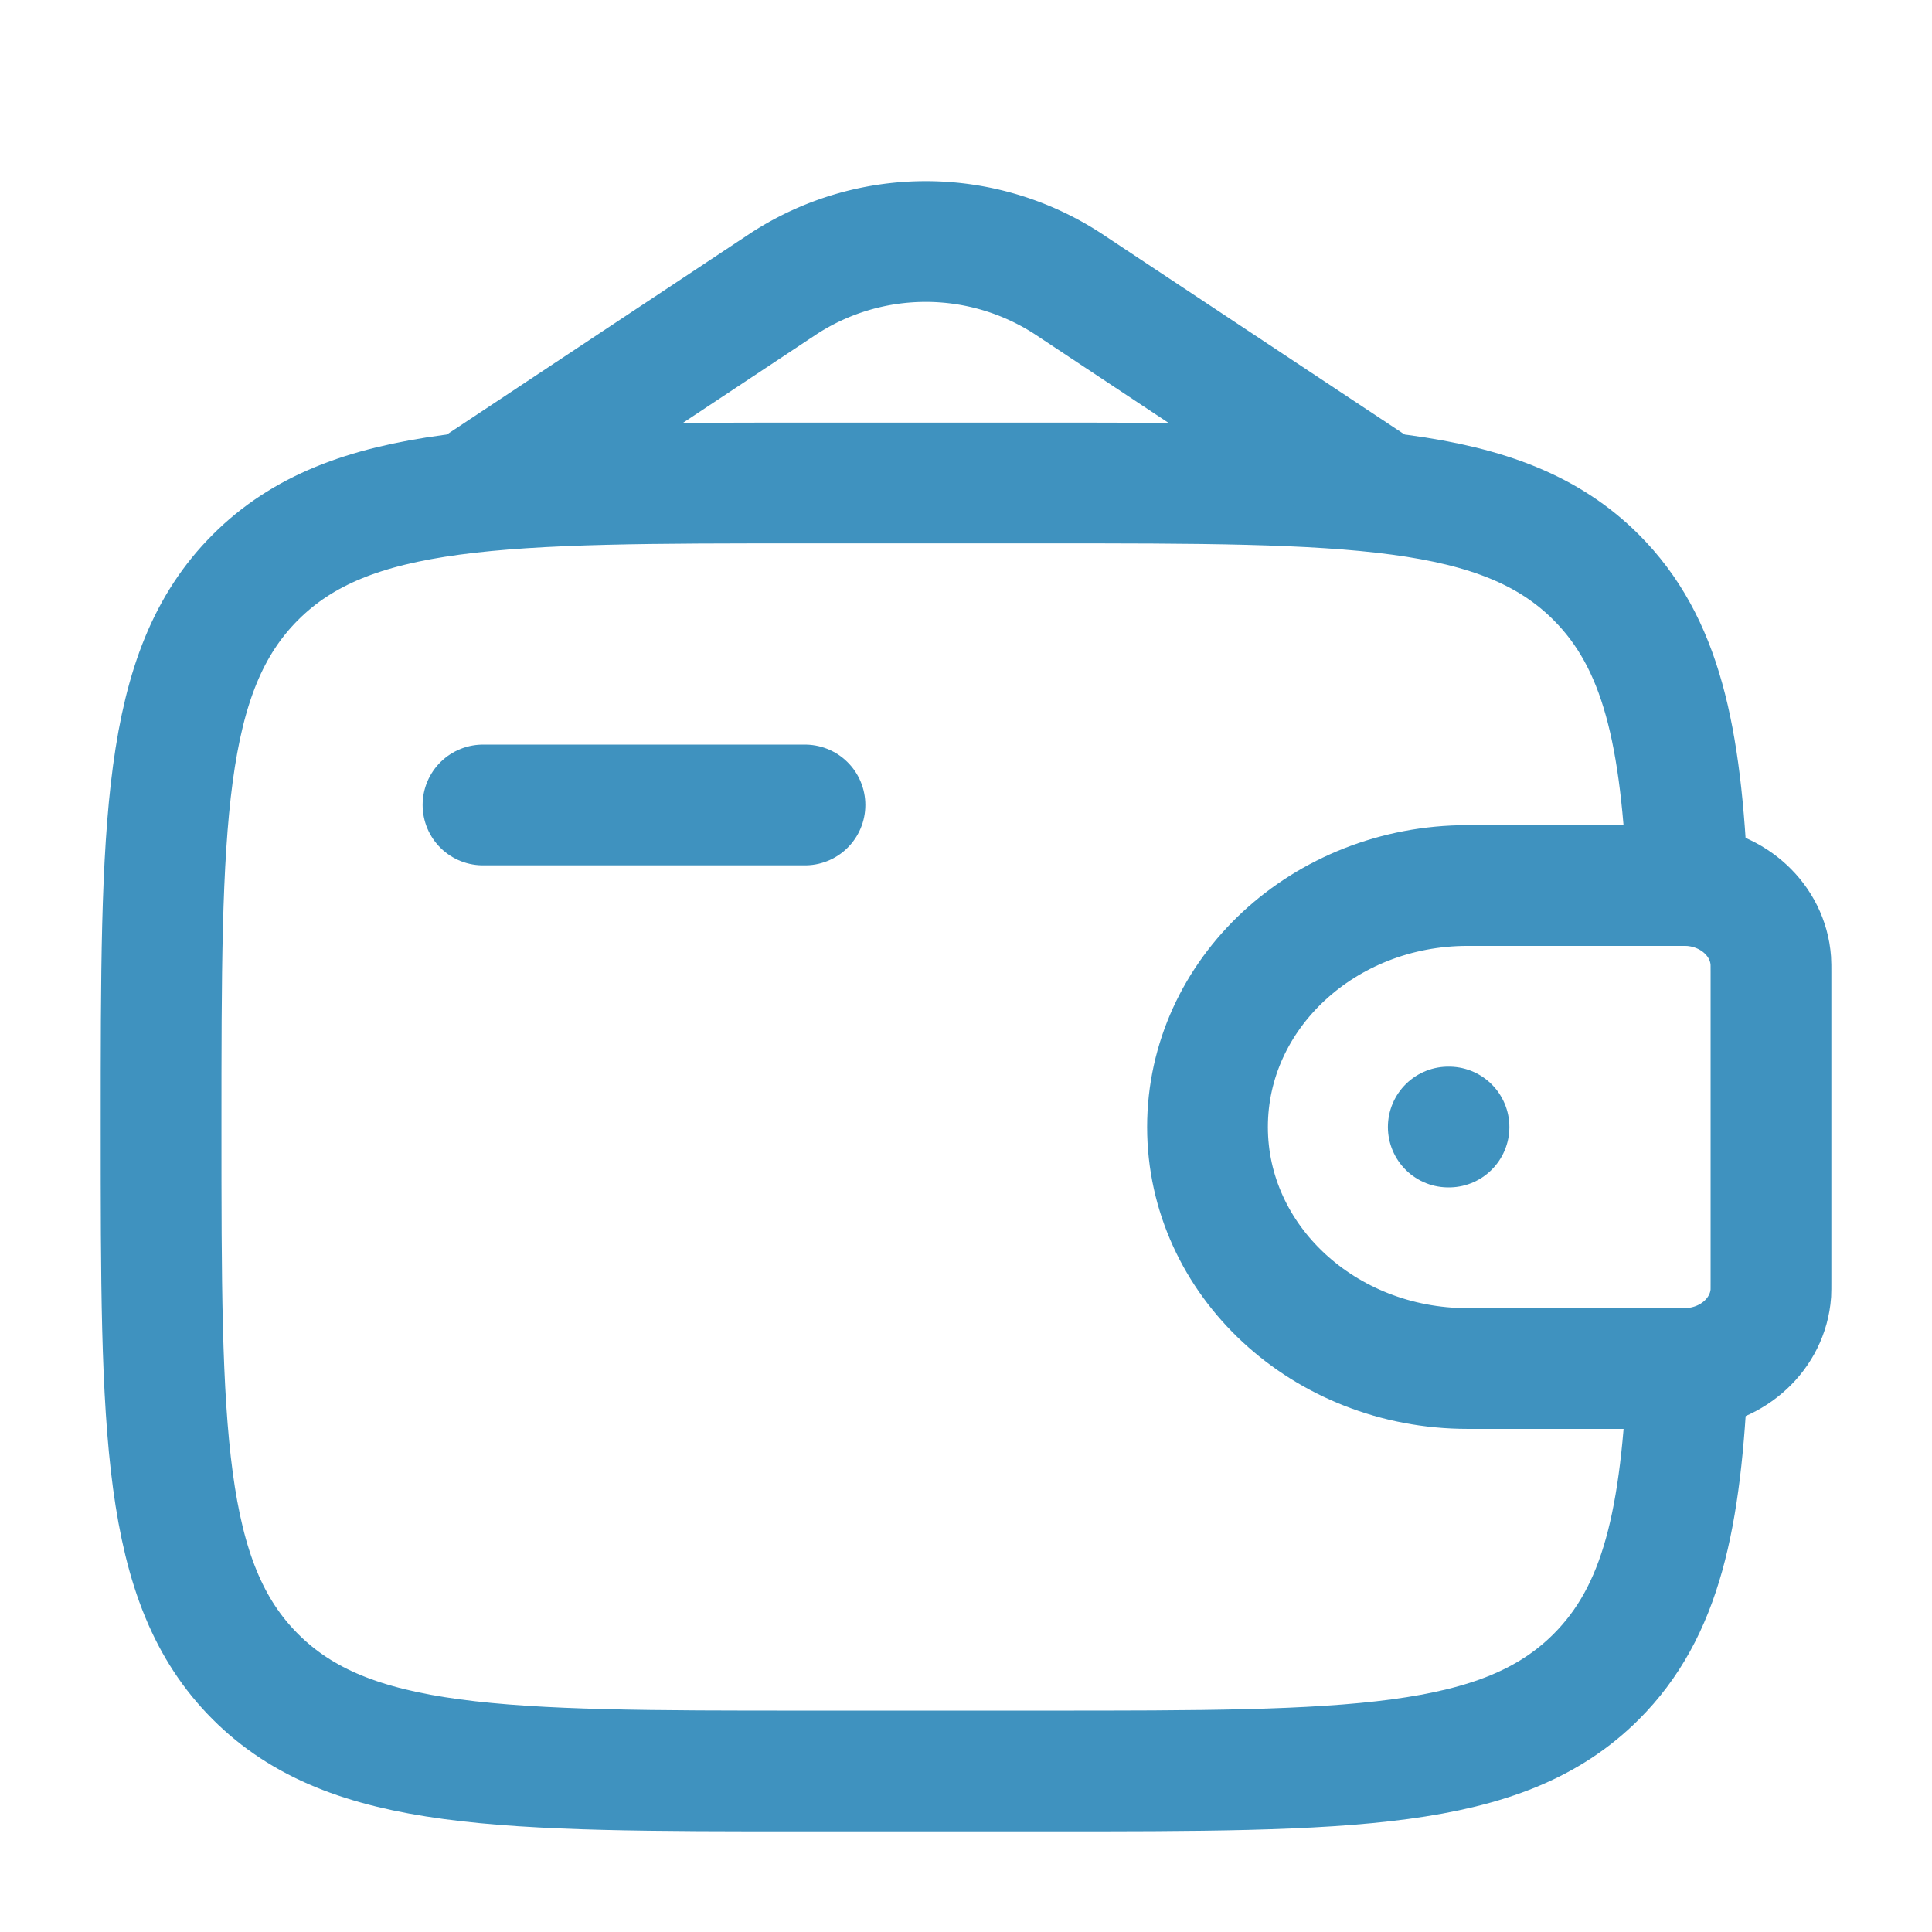
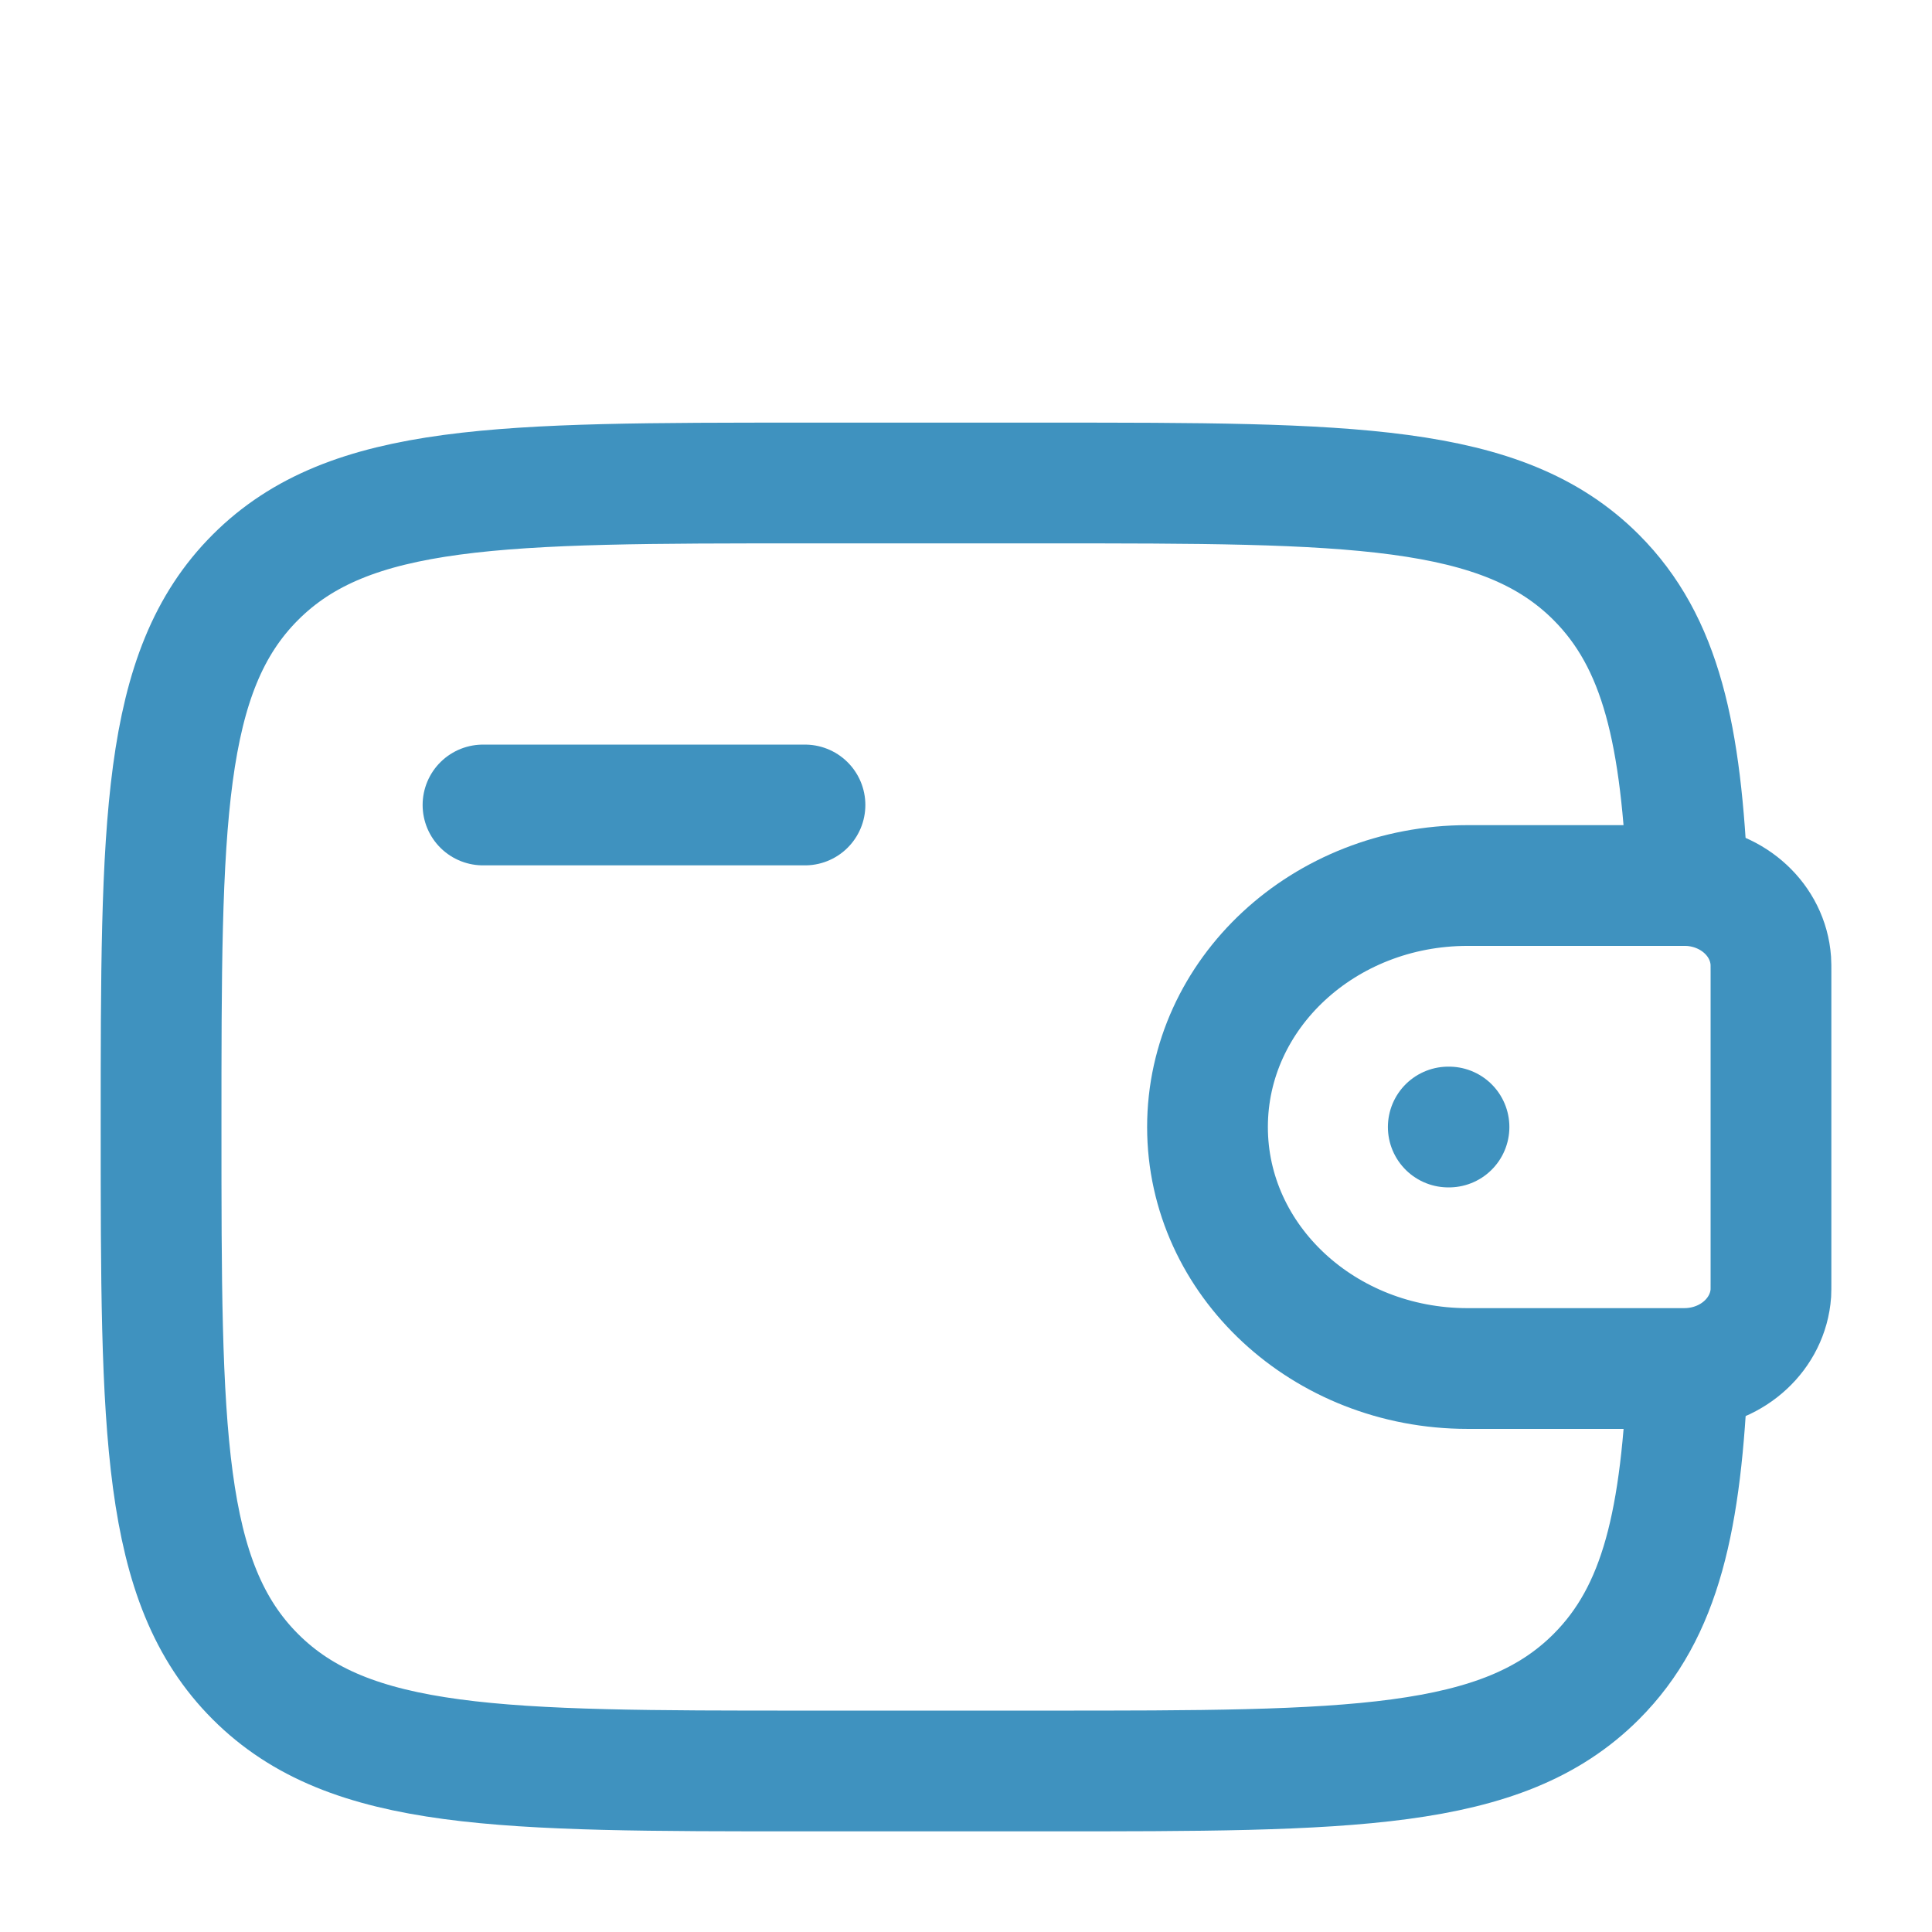
<svg xmlns="http://www.w3.org/2000/svg" width="32" height="32" viewBox="0 0 32 32" fill="none">
  <path d="M8 13.333h5.333" stroke="#3F92BF" stroke-width="2" stroke-linecap="round" stroke-linejoin="round" />
  <path d="M27.778 14.667h-3.47c-2.38 0-4.308 1.79-4.308 4 0 2.209 1.929 4 4.308 4h3.47c.11 0 .166 0 .213-.003.72-.044 1.292-.576 1.34-1.244.002-.043.002-.095.002-.198v-5.11c0-.104 0-.156-.003-.2-.047-.667-.62-1.199-1.339-1.243-.047-.002-.102-.002-.213-.002z" stroke="#3F92BF" stroke-width="2" />
  <path d="M27.953 14.667c-.103-2.497-.438-4.027-1.515-5.105C24.876 8 22.362 8 17.333 8h-4C8.305 8 5.791 8 4.23 9.562c-1.562 1.562-1.562 4.076-1.562 9.105 0 5.028 0 7.542 1.562 9.104 1.562 1.562 4.076 1.562 9.104 1.562h4c5.029 0 7.543 0 9.105-1.562 1.077-1.077 1.412-2.608 1.515-5.104" stroke="#3F92BF" stroke-width="2" />
-   <path d="M8 8l4.98-3.302a4.317 4.317 0 014.706 0L22.666 8" stroke="#3F92BF" stroke-width="2" stroke-linecap="round" />
  <path d="M23.988 18.667H24" stroke="#3F92BF" stroke-width="2" stroke-linecap="round" stroke-linejoin="round" />
</svg>